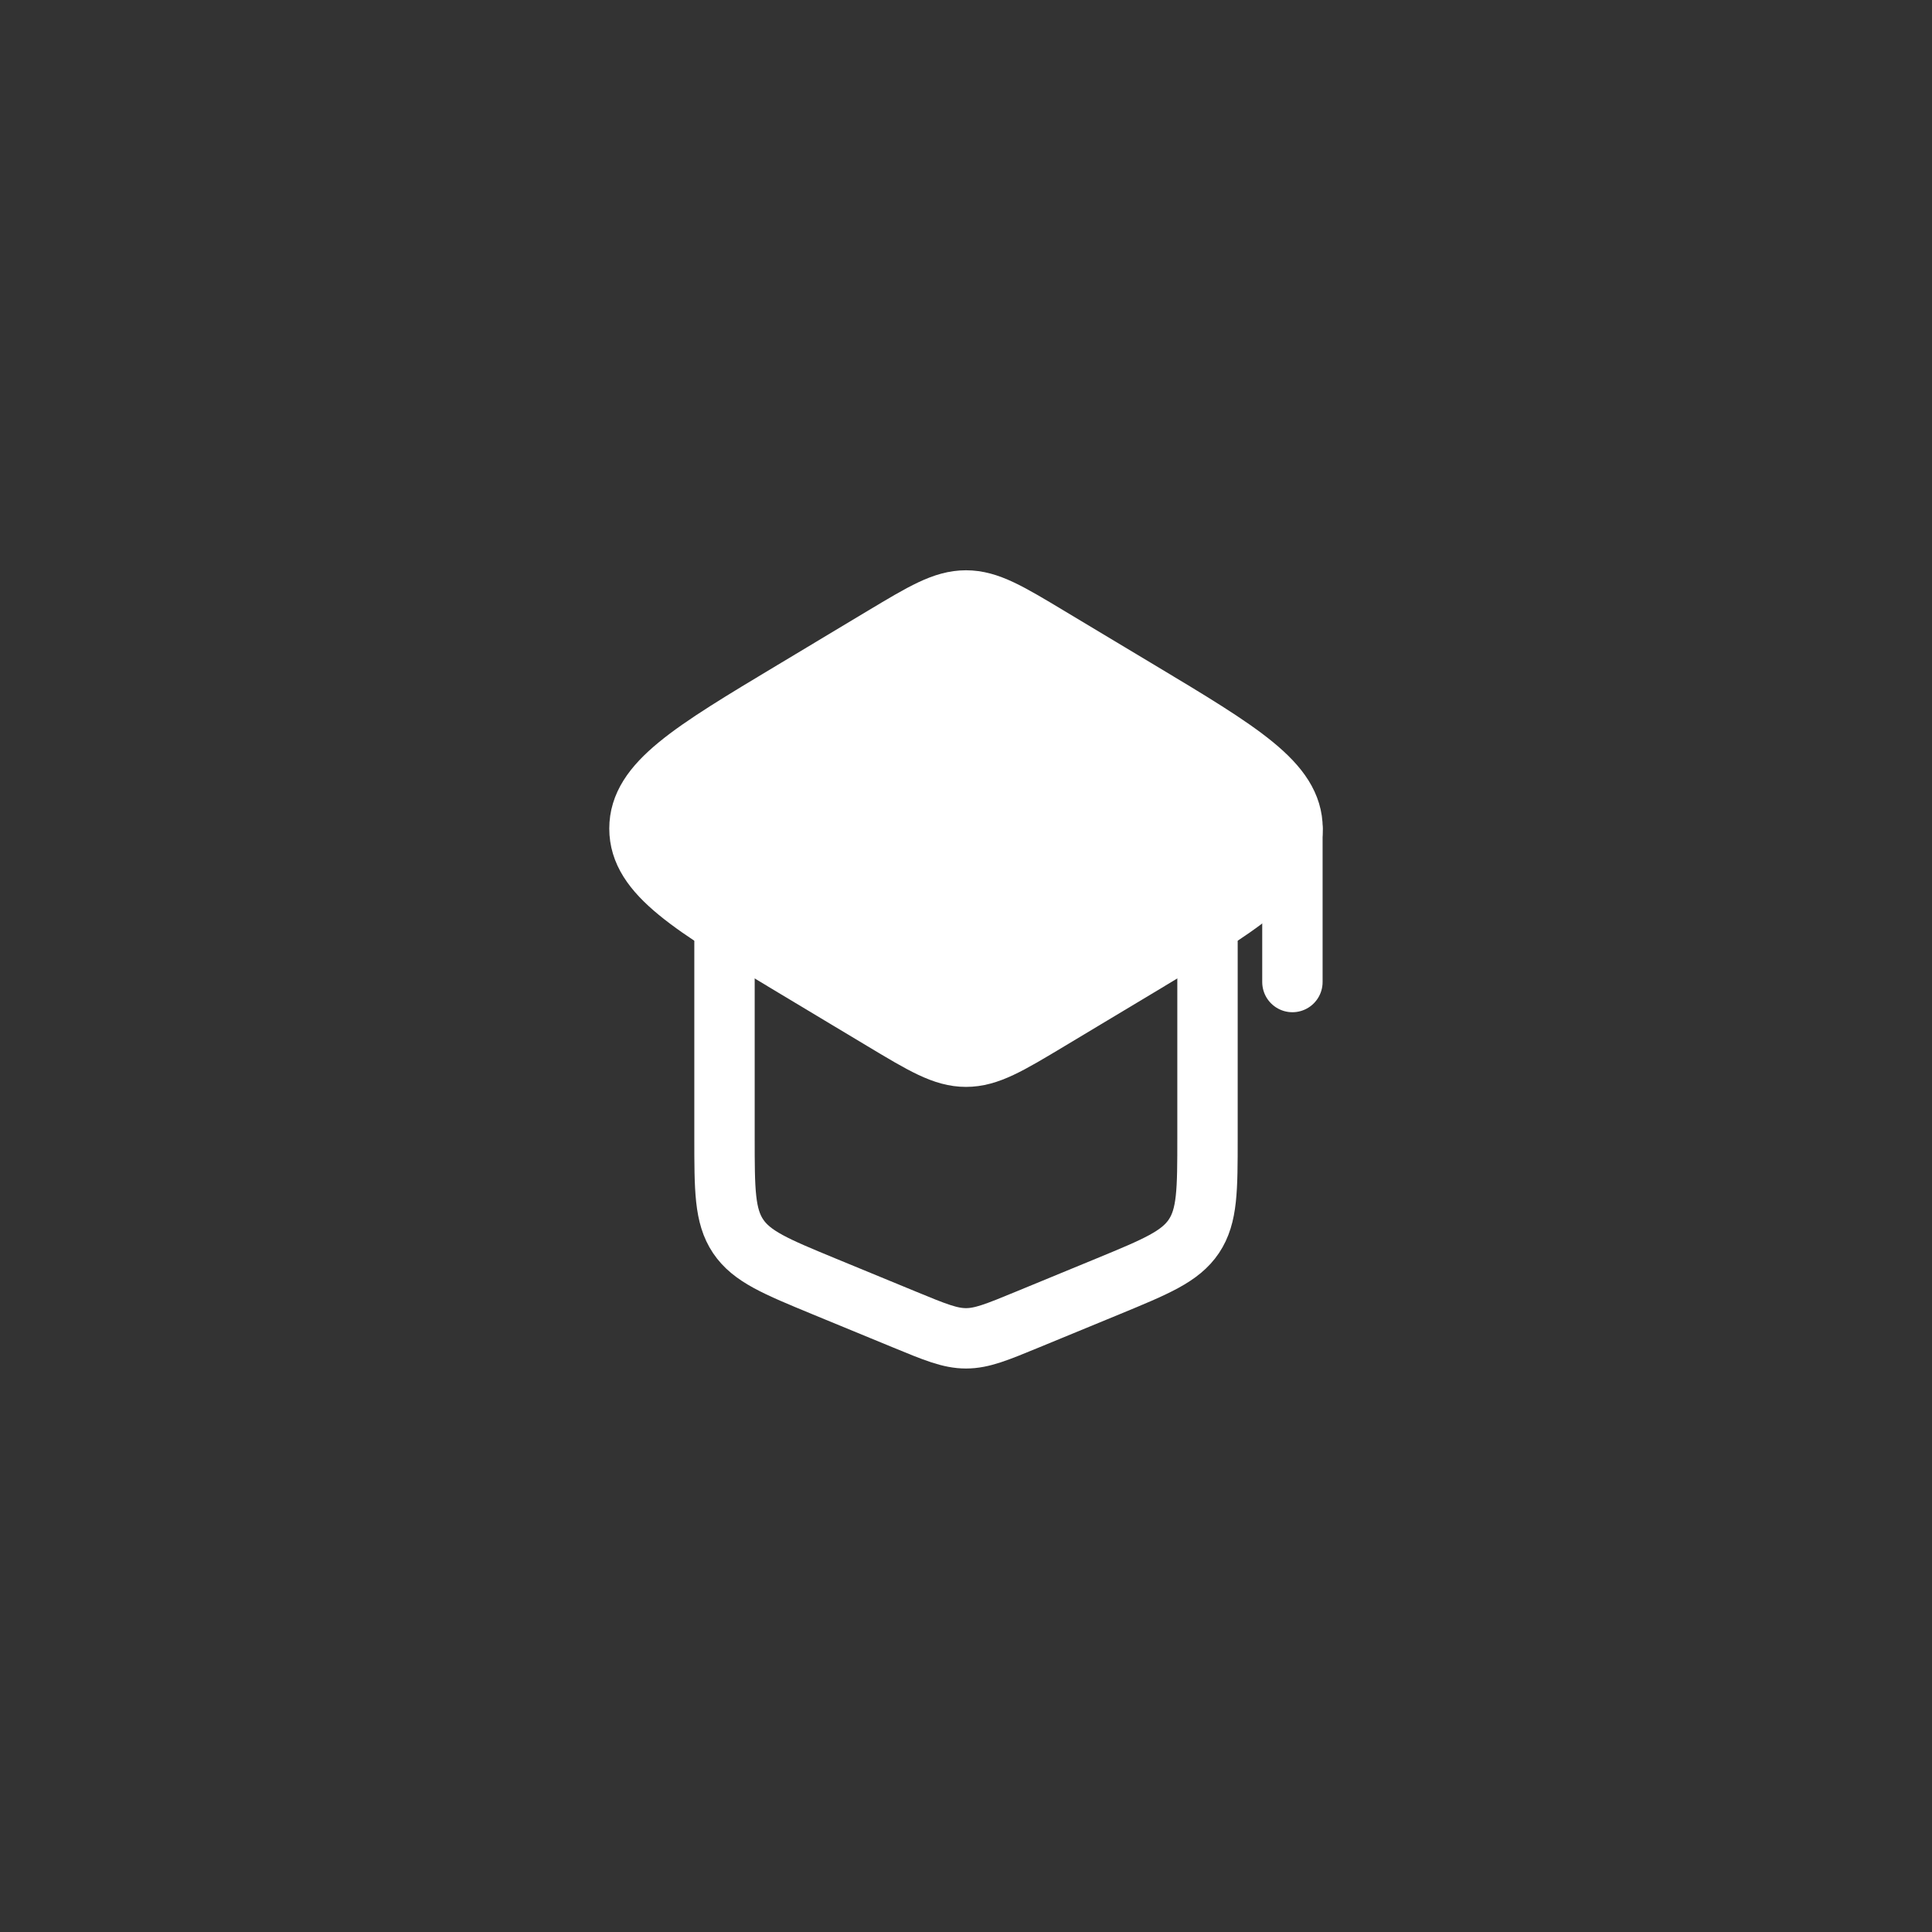
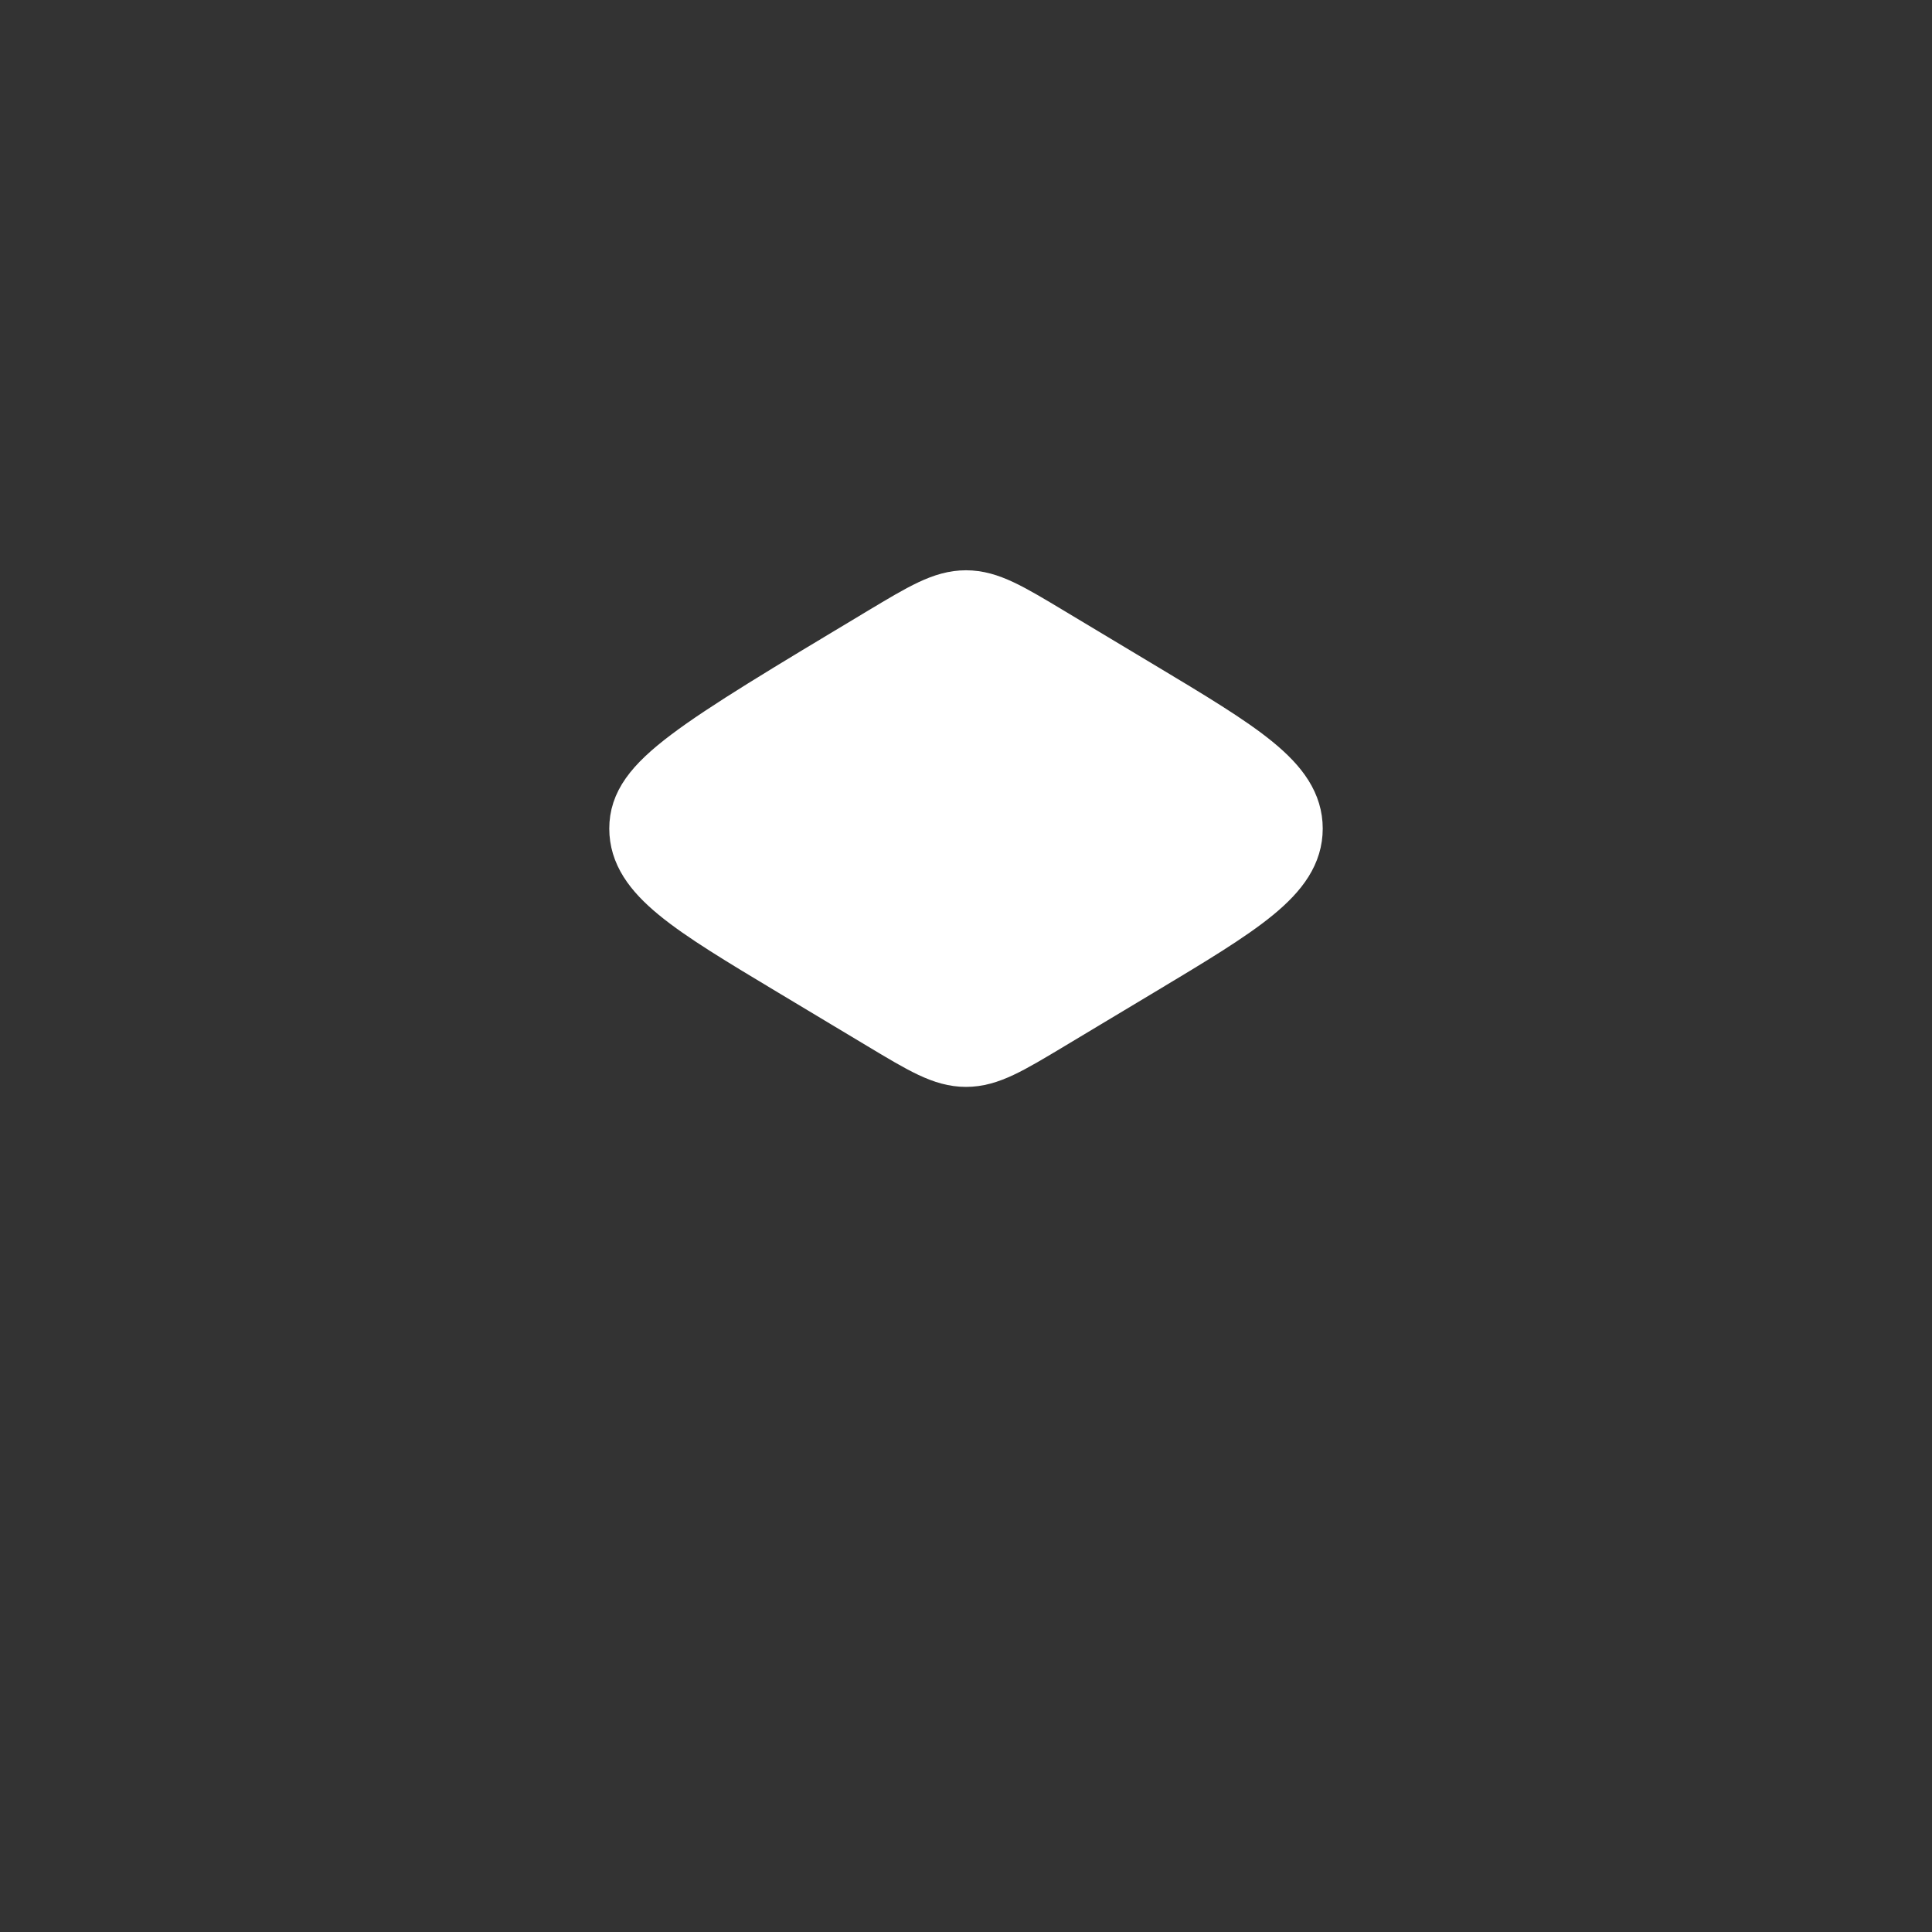
<svg xmlns="http://www.w3.org/2000/svg" width="60" height="60" viewBox="0 0 60 60" fill="none">
  <rect x="0" y="0" width="60" height="60" fill="#333333" stroke="none" />
  <g clip-path="url(#clip0_2599_378)">
-     <path d="M27.427 19.776L24.646 21.445C21.455 23.36 19.859 24.317 19.859 25.732C19.859 27.148 21.455 28.105 24.646 30.02L27.427 31.689C28.681 32.441 29.308 32.817 30 32.817C30.692 32.817 31.319 32.441 32.572 31.689L35.354 30.02C38.545 28.105 40.141 27.148 40.141 25.732C40.141 24.317 38.545 23.36 35.354 21.445L32.572 19.776C31.319 19.024 30.692 18.648 30 18.648C29.308 18.648 28.681 19.024 27.427 19.776Z" fill="white" stroke="white" stroke-width="1.875" stroke-linecap="round" stroke-linejoin="round" />
-     <path d="M22.5 29.268V35.328C22.5 36.95 22.5 37.761 22.922 38.392C23.345 39.023 24.095 39.332 25.594 39.951L28.094 40.981C29.035 41.369 29.505 41.563 30 41.563C30.495 41.563 30.965 41.369 31.906 40.981L34.406 39.951C35.906 39.332 36.655 39.023 37.078 38.392C37.5 37.761 37.5 36.95 37.5 35.328V29.268" stroke="white" stroke-width="1.875" stroke-linecap="round" stroke-linejoin="round" />
-     <path d="M40.137 25.732V30.498" stroke="white" stroke-width="1.875" stroke-linecap="round" stroke-linejoin="round" />
+     <path d="M27.427 19.776C21.455 23.36 19.859 24.317 19.859 25.732C19.859 27.148 21.455 28.105 24.646 30.02L27.427 31.689C28.681 32.441 29.308 32.817 30 32.817C30.692 32.817 31.319 32.441 32.572 31.689L35.354 30.02C38.545 28.105 40.141 27.148 40.141 25.732C40.141 24.317 38.545 23.36 35.354 21.445L32.572 19.776C31.319 19.024 30.692 18.648 30 18.648C29.308 18.648 28.681 19.024 27.427 19.776Z" fill="white" stroke="white" stroke-width="1.875" stroke-linecap="round" stroke-linejoin="round" />
  </g>
  <defs>
    <clipPath id="clip0_2599_378">
      <rect width="30" height="30" fill="white" transform="translate(15 15)" />
    </clipPath>
  </defs>
</svg>